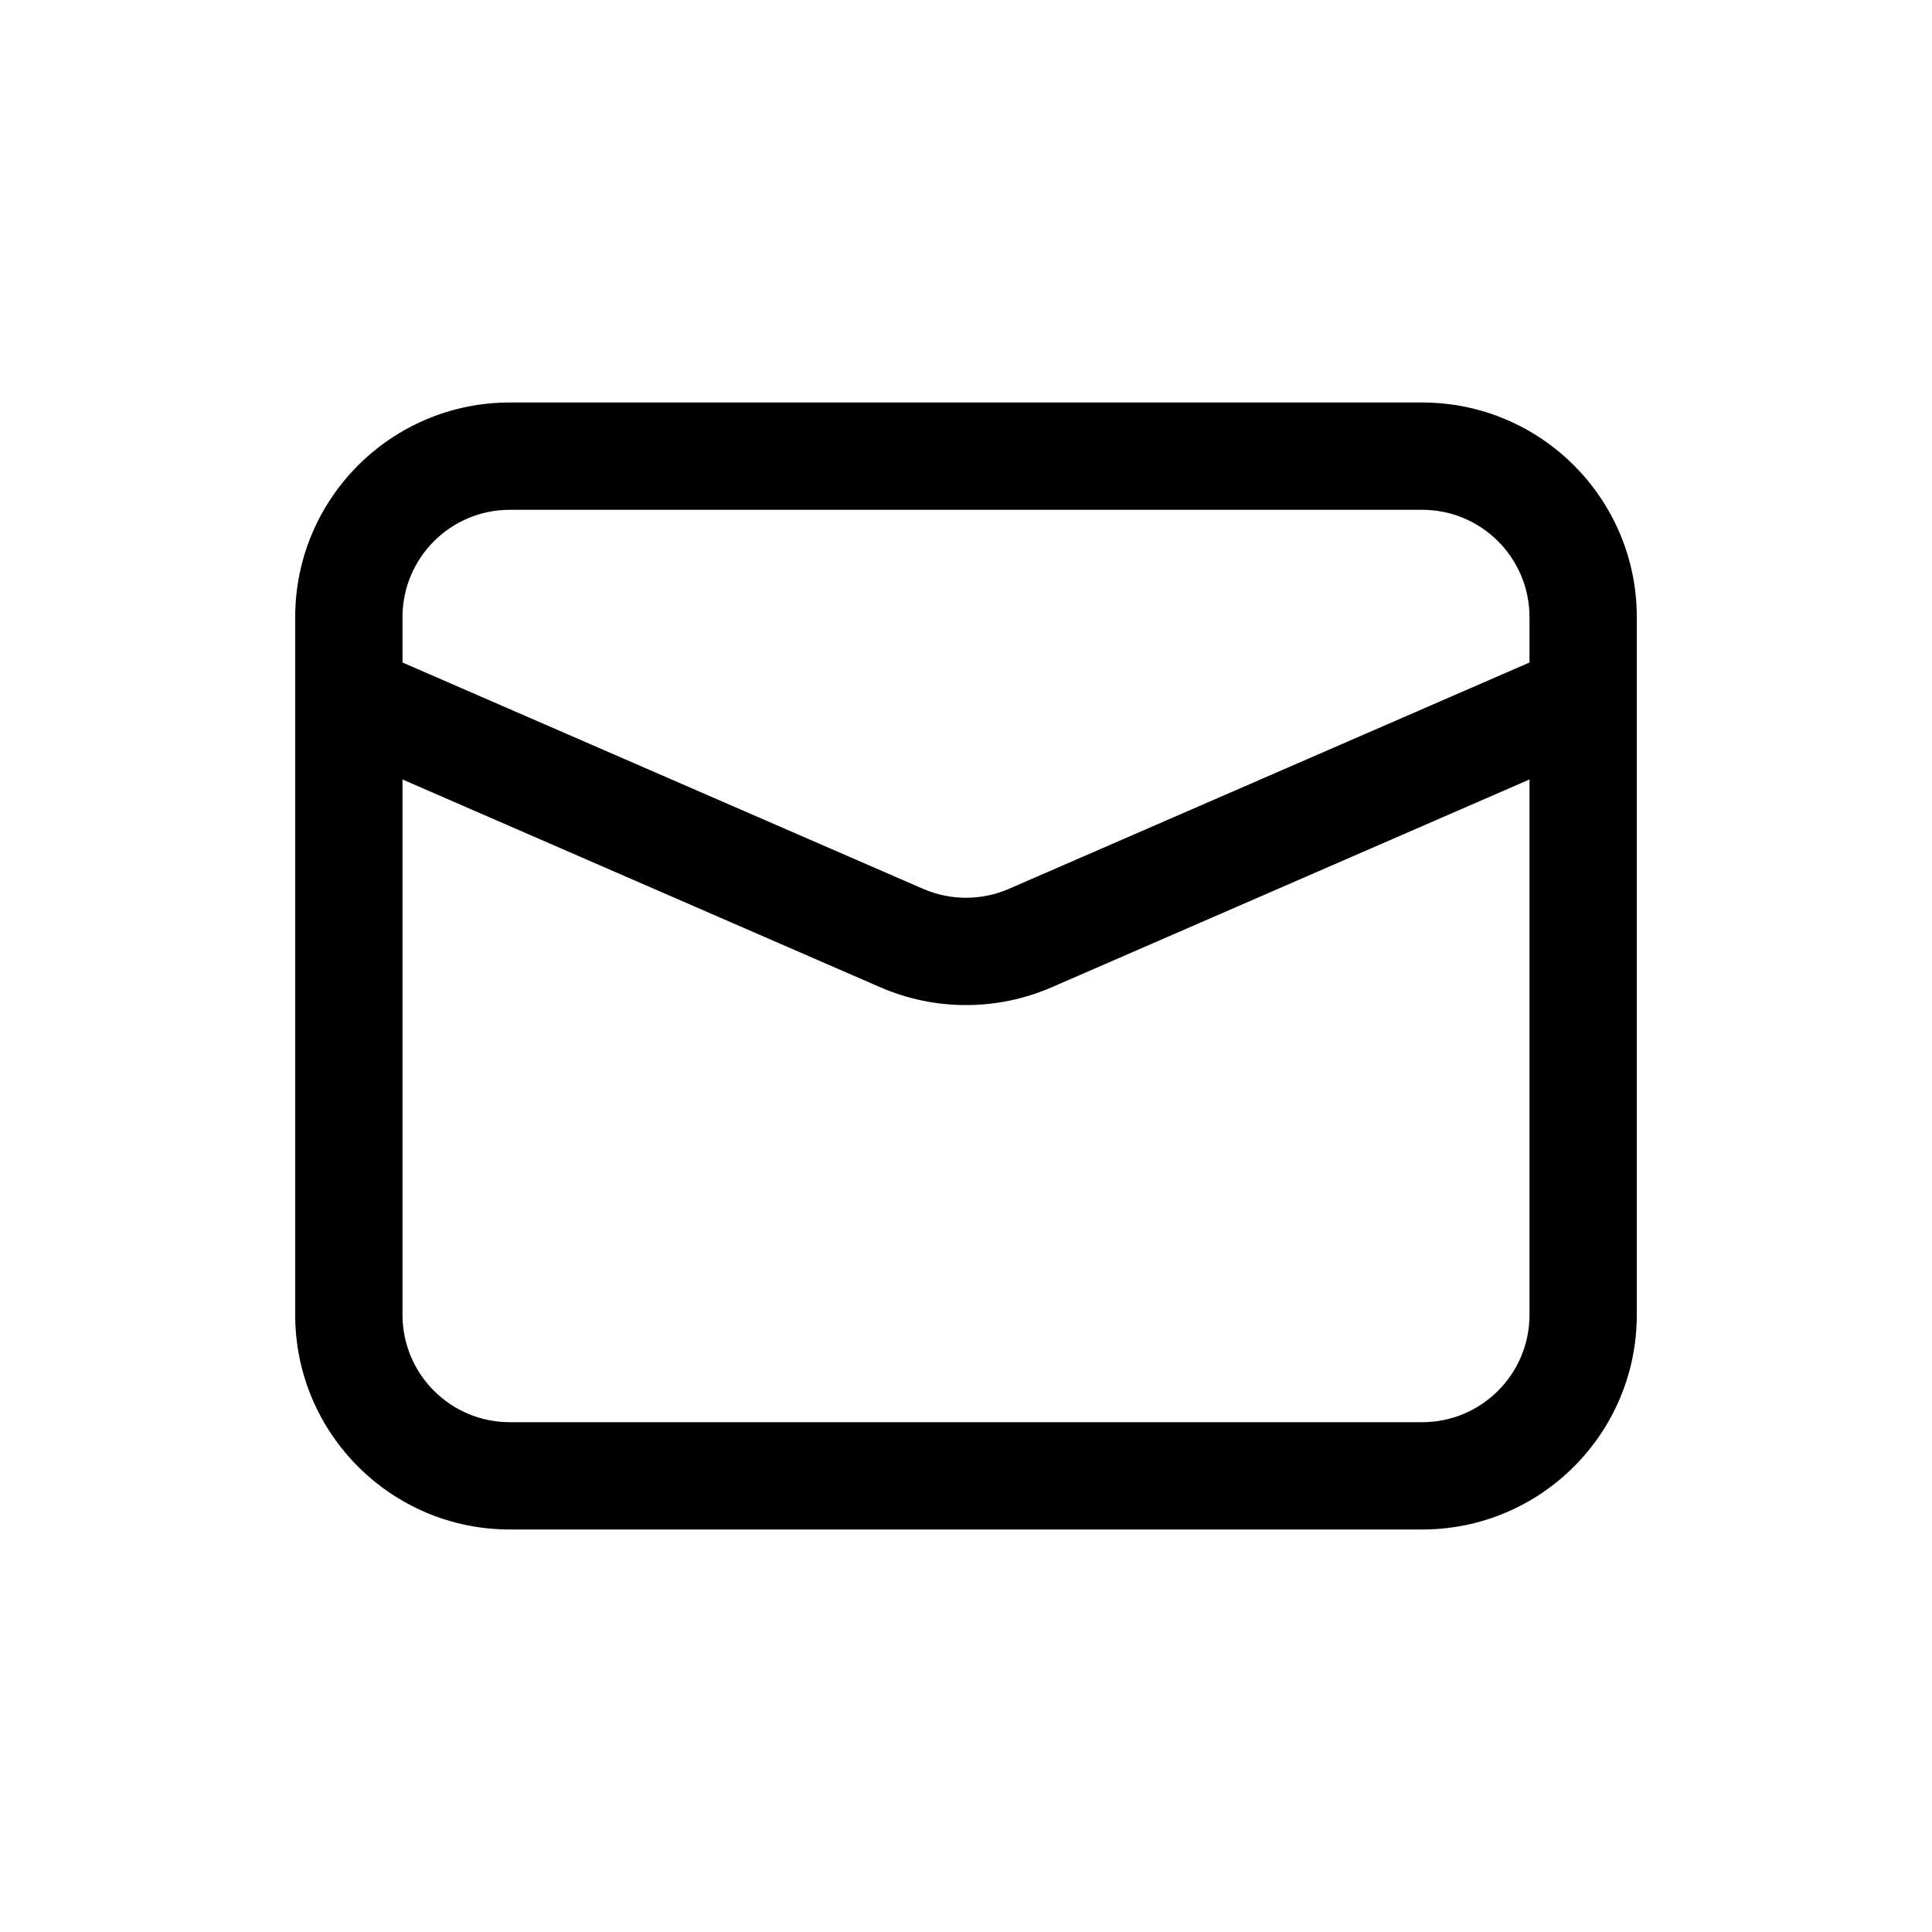
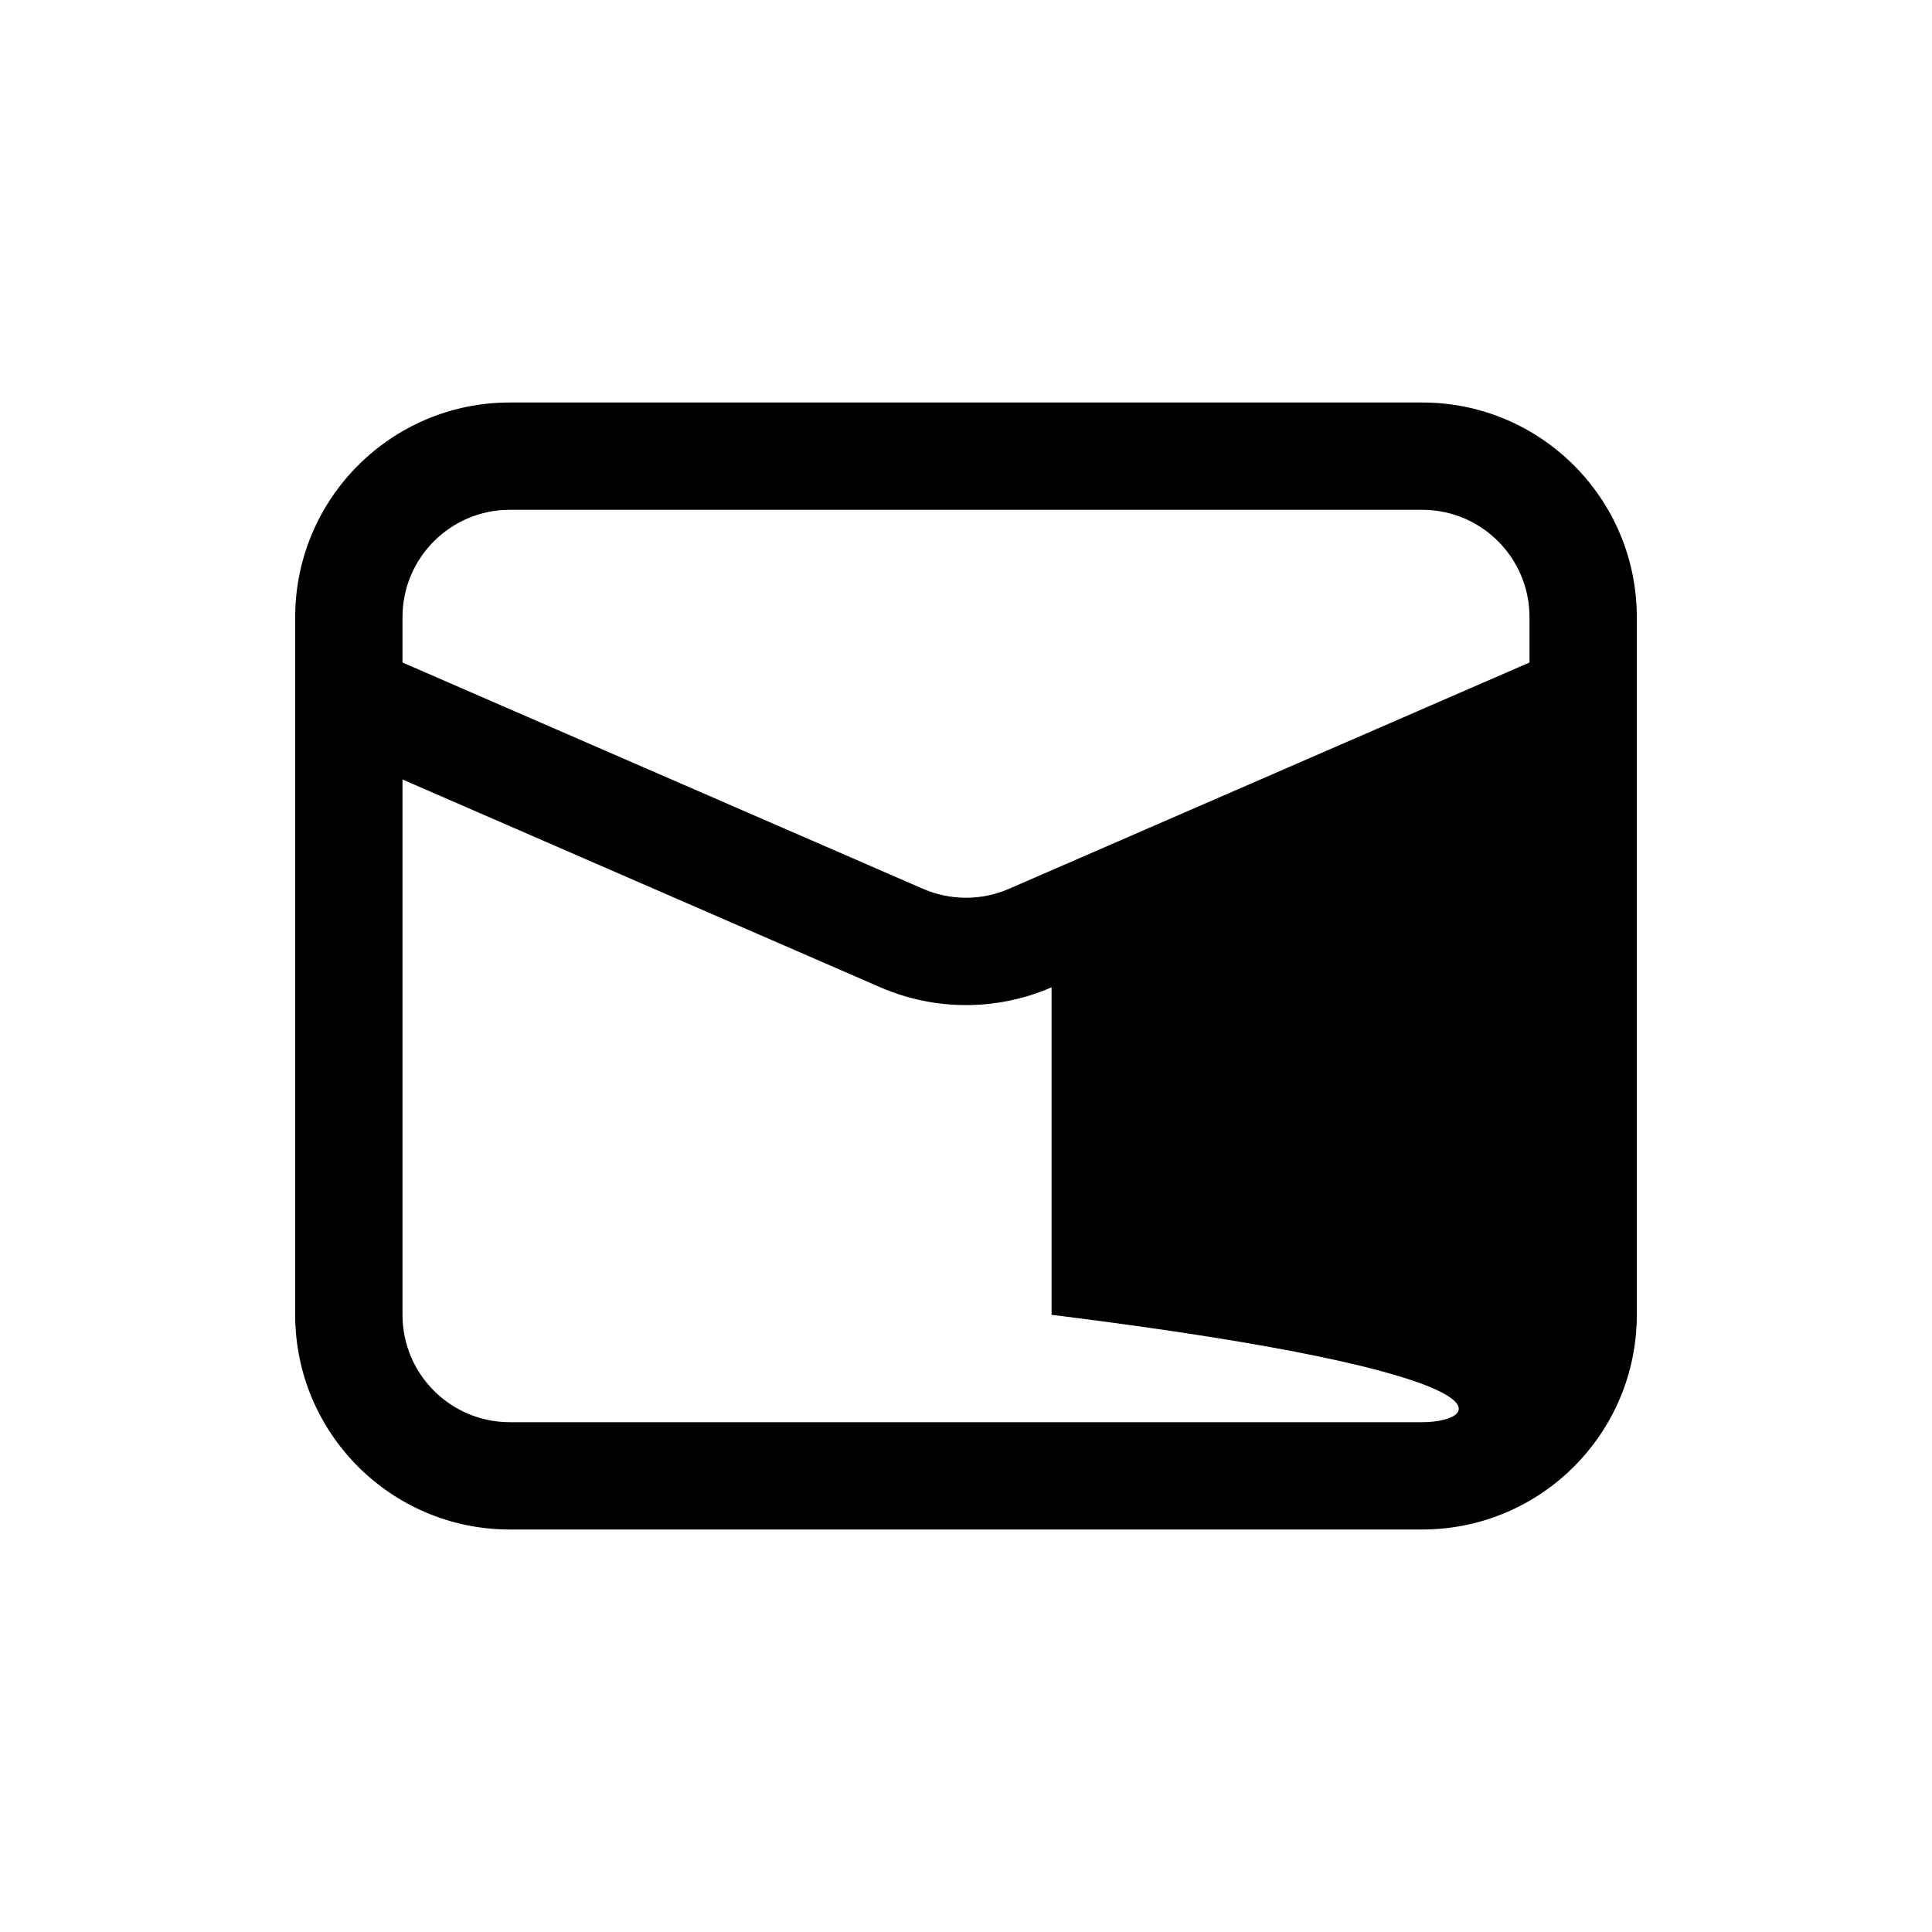
<svg xmlns="http://www.w3.org/2000/svg" width="24" height="24" viewBox="0 0 24 24" fill="none">
-   <path d="M6.333 5C4.861 5 3.667 6.194 3.667 7.667V16.333C3.667 17.806 4.861 19 6.333 19H17.667C19.139 19 20.333 17.806 20.333 16.333V7.667C20.333 6.194 19.139 5 17.667 5H6.333ZM5 7.667C5 6.93 5.597 6.333 6.333 6.333H17.667C18.403 6.333 19 6.93 19 7.667V8.23L12.532 11.042C12.193 11.189 11.807 11.189 11.468 11.042L5 8.23V7.667ZM5 9.683L10.937 12.265C11.615 12.559 12.385 12.559 13.063 12.265L19 9.683V16.333C19 17.07 18.403 17.667 17.667 17.667H6.333C5.597 17.667 5 17.07 5 16.333V9.683Z" fill="black" />
+   <path d="M6.333 5C4.861 5 3.667 6.194 3.667 7.667V16.333C3.667 17.806 4.861 19 6.333 19H17.667C19.139 19 20.333 17.806 20.333 16.333V7.667C20.333 6.194 19.139 5 17.667 5H6.333ZM5 7.667C5 6.93 5.597 6.333 6.333 6.333H17.667C18.403 6.333 19 6.93 19 7.667V8.23L12.532 11.042C12.193 11.189 11.807 11.189 11.468 11.042L5 8.23V7.667ZM5 9.683L10.937 12.265C11.615 12.559 12.385 12.559 13.063 12.265V16.333C19 17.07 18.403 17.667 17.667 17.667H6.333C5.597 17.667 5 17.07 5 16.333V9.683Z" fill="black" />
</svg>